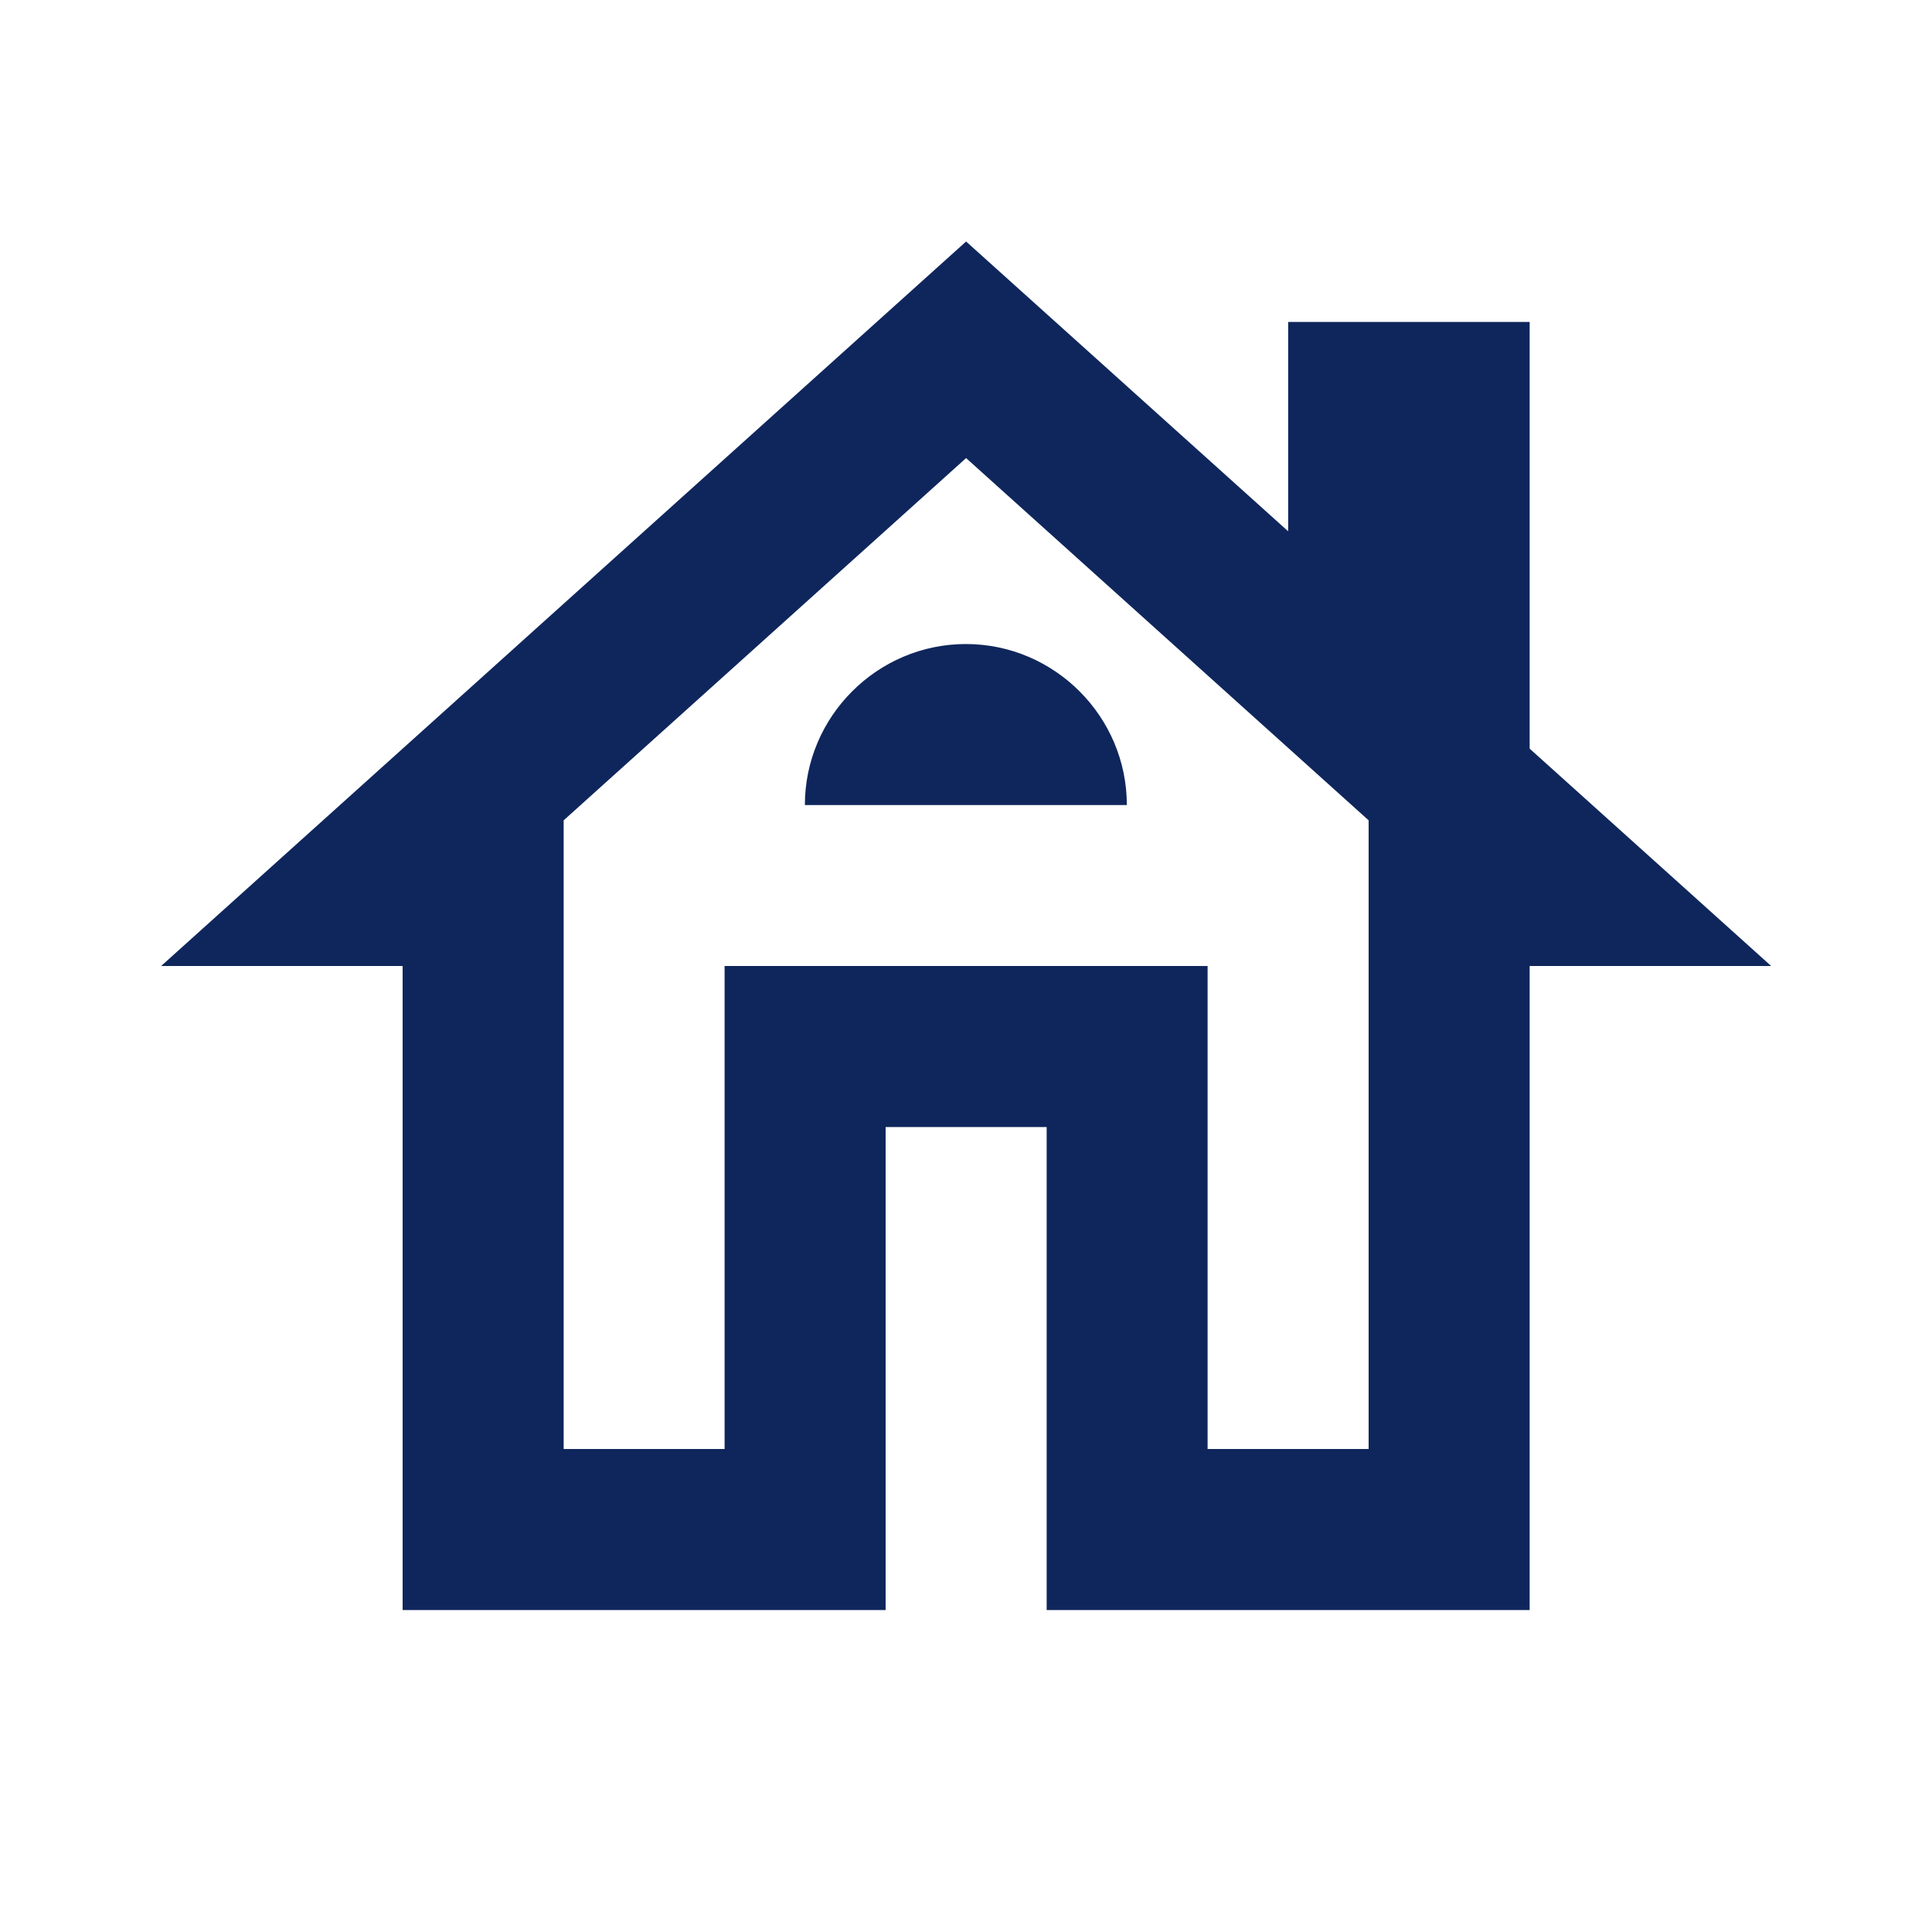
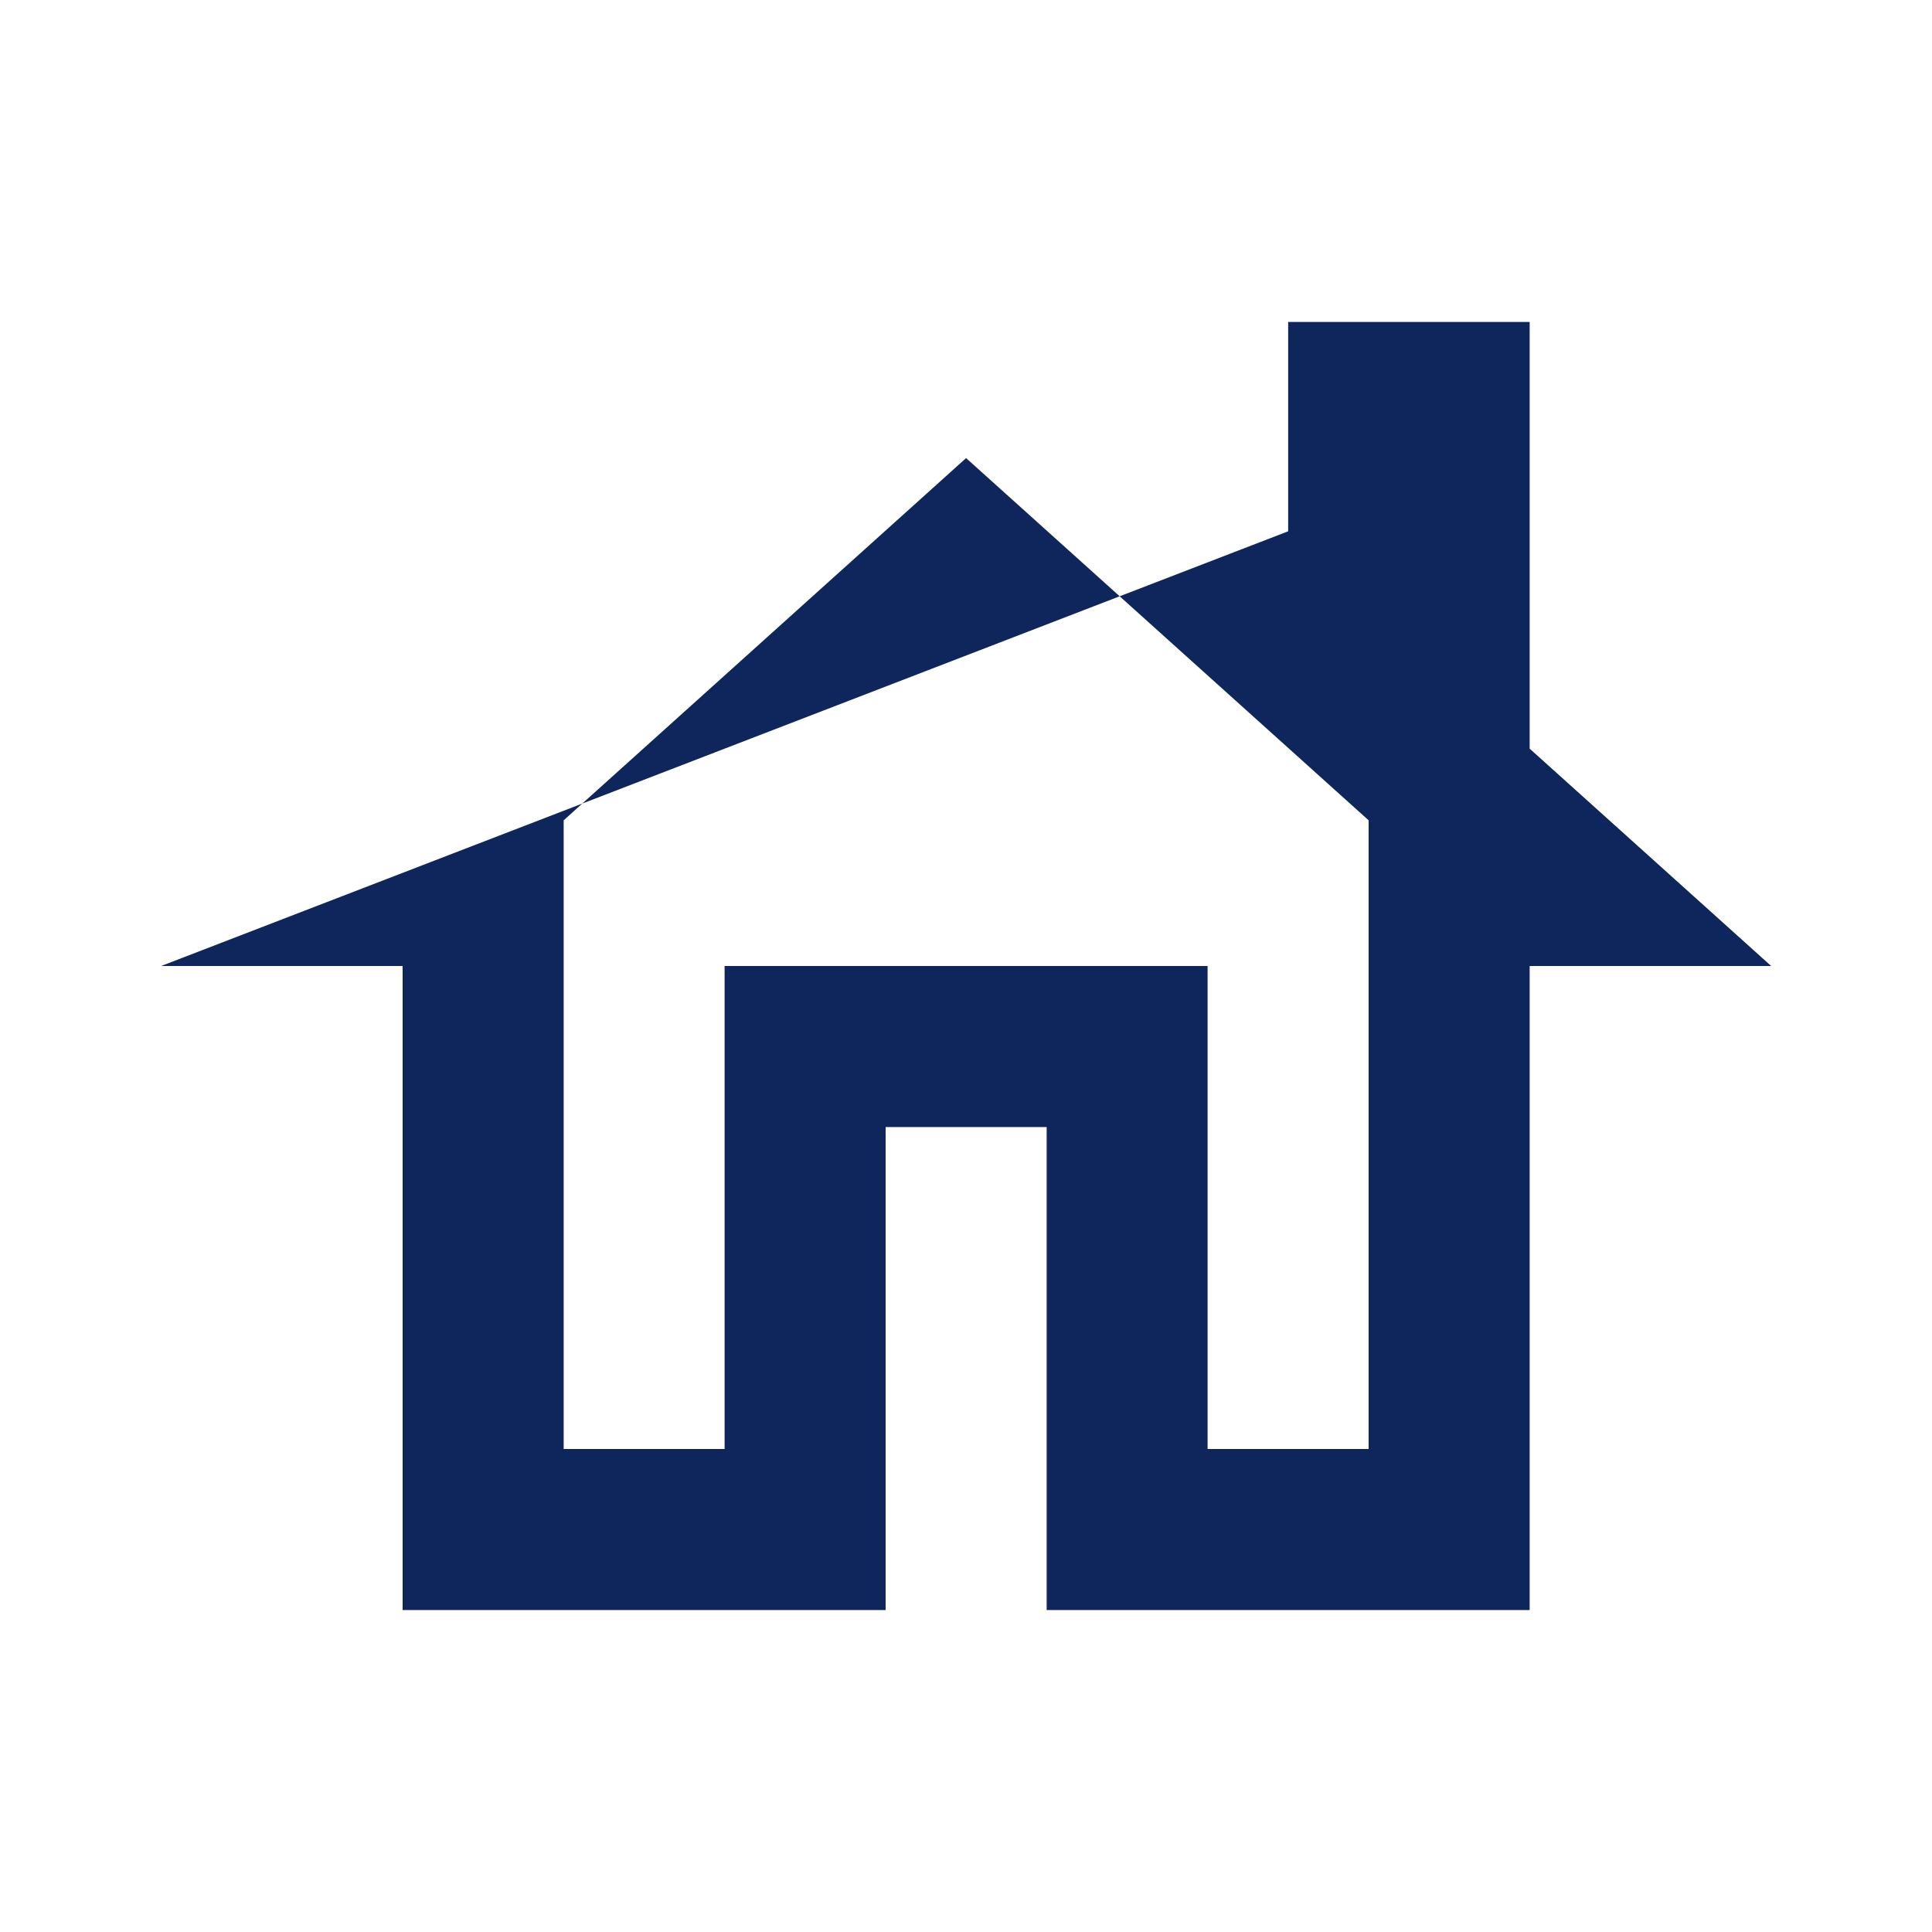
<svg xmlns="http://www.w3.org/2000/svg" width="20" height="20" viewBox="0 0 20 20" fill="none">
-   <path d="M15.835 7.75V3.333H13.335V5.5L10.001 2.5L1.668 10H4.168V16.667H9.168V11.667H10.835V16.667H15.835V10H18.335L15.835 7.75ZM14.168 15H12.501V10H7.501V15H5.835V8.492L10.001 4.742L14.168 8.492V15Z" fill="#0F265C" />
-   <path d="M8.332 8.334H11.665C11.665 7.417 10.915 6.667 9.999 6.667C9.082 6.667 8.332 7.417 8.332 8.334Z" fill="#0F265C" />
+   <path d="M15.835 7.75V3.333H13.335V5.5L1.668 10H4.168V16.667H9.168V11.667H10.835V16.667H15.835V10H18.335L15.835 7.75ZM14.168 15H12.501V10H7.501V15H5.835V8.492L10.001 4.742L14.168 8.492V15Z" fill="#0F265C" />
</svg>